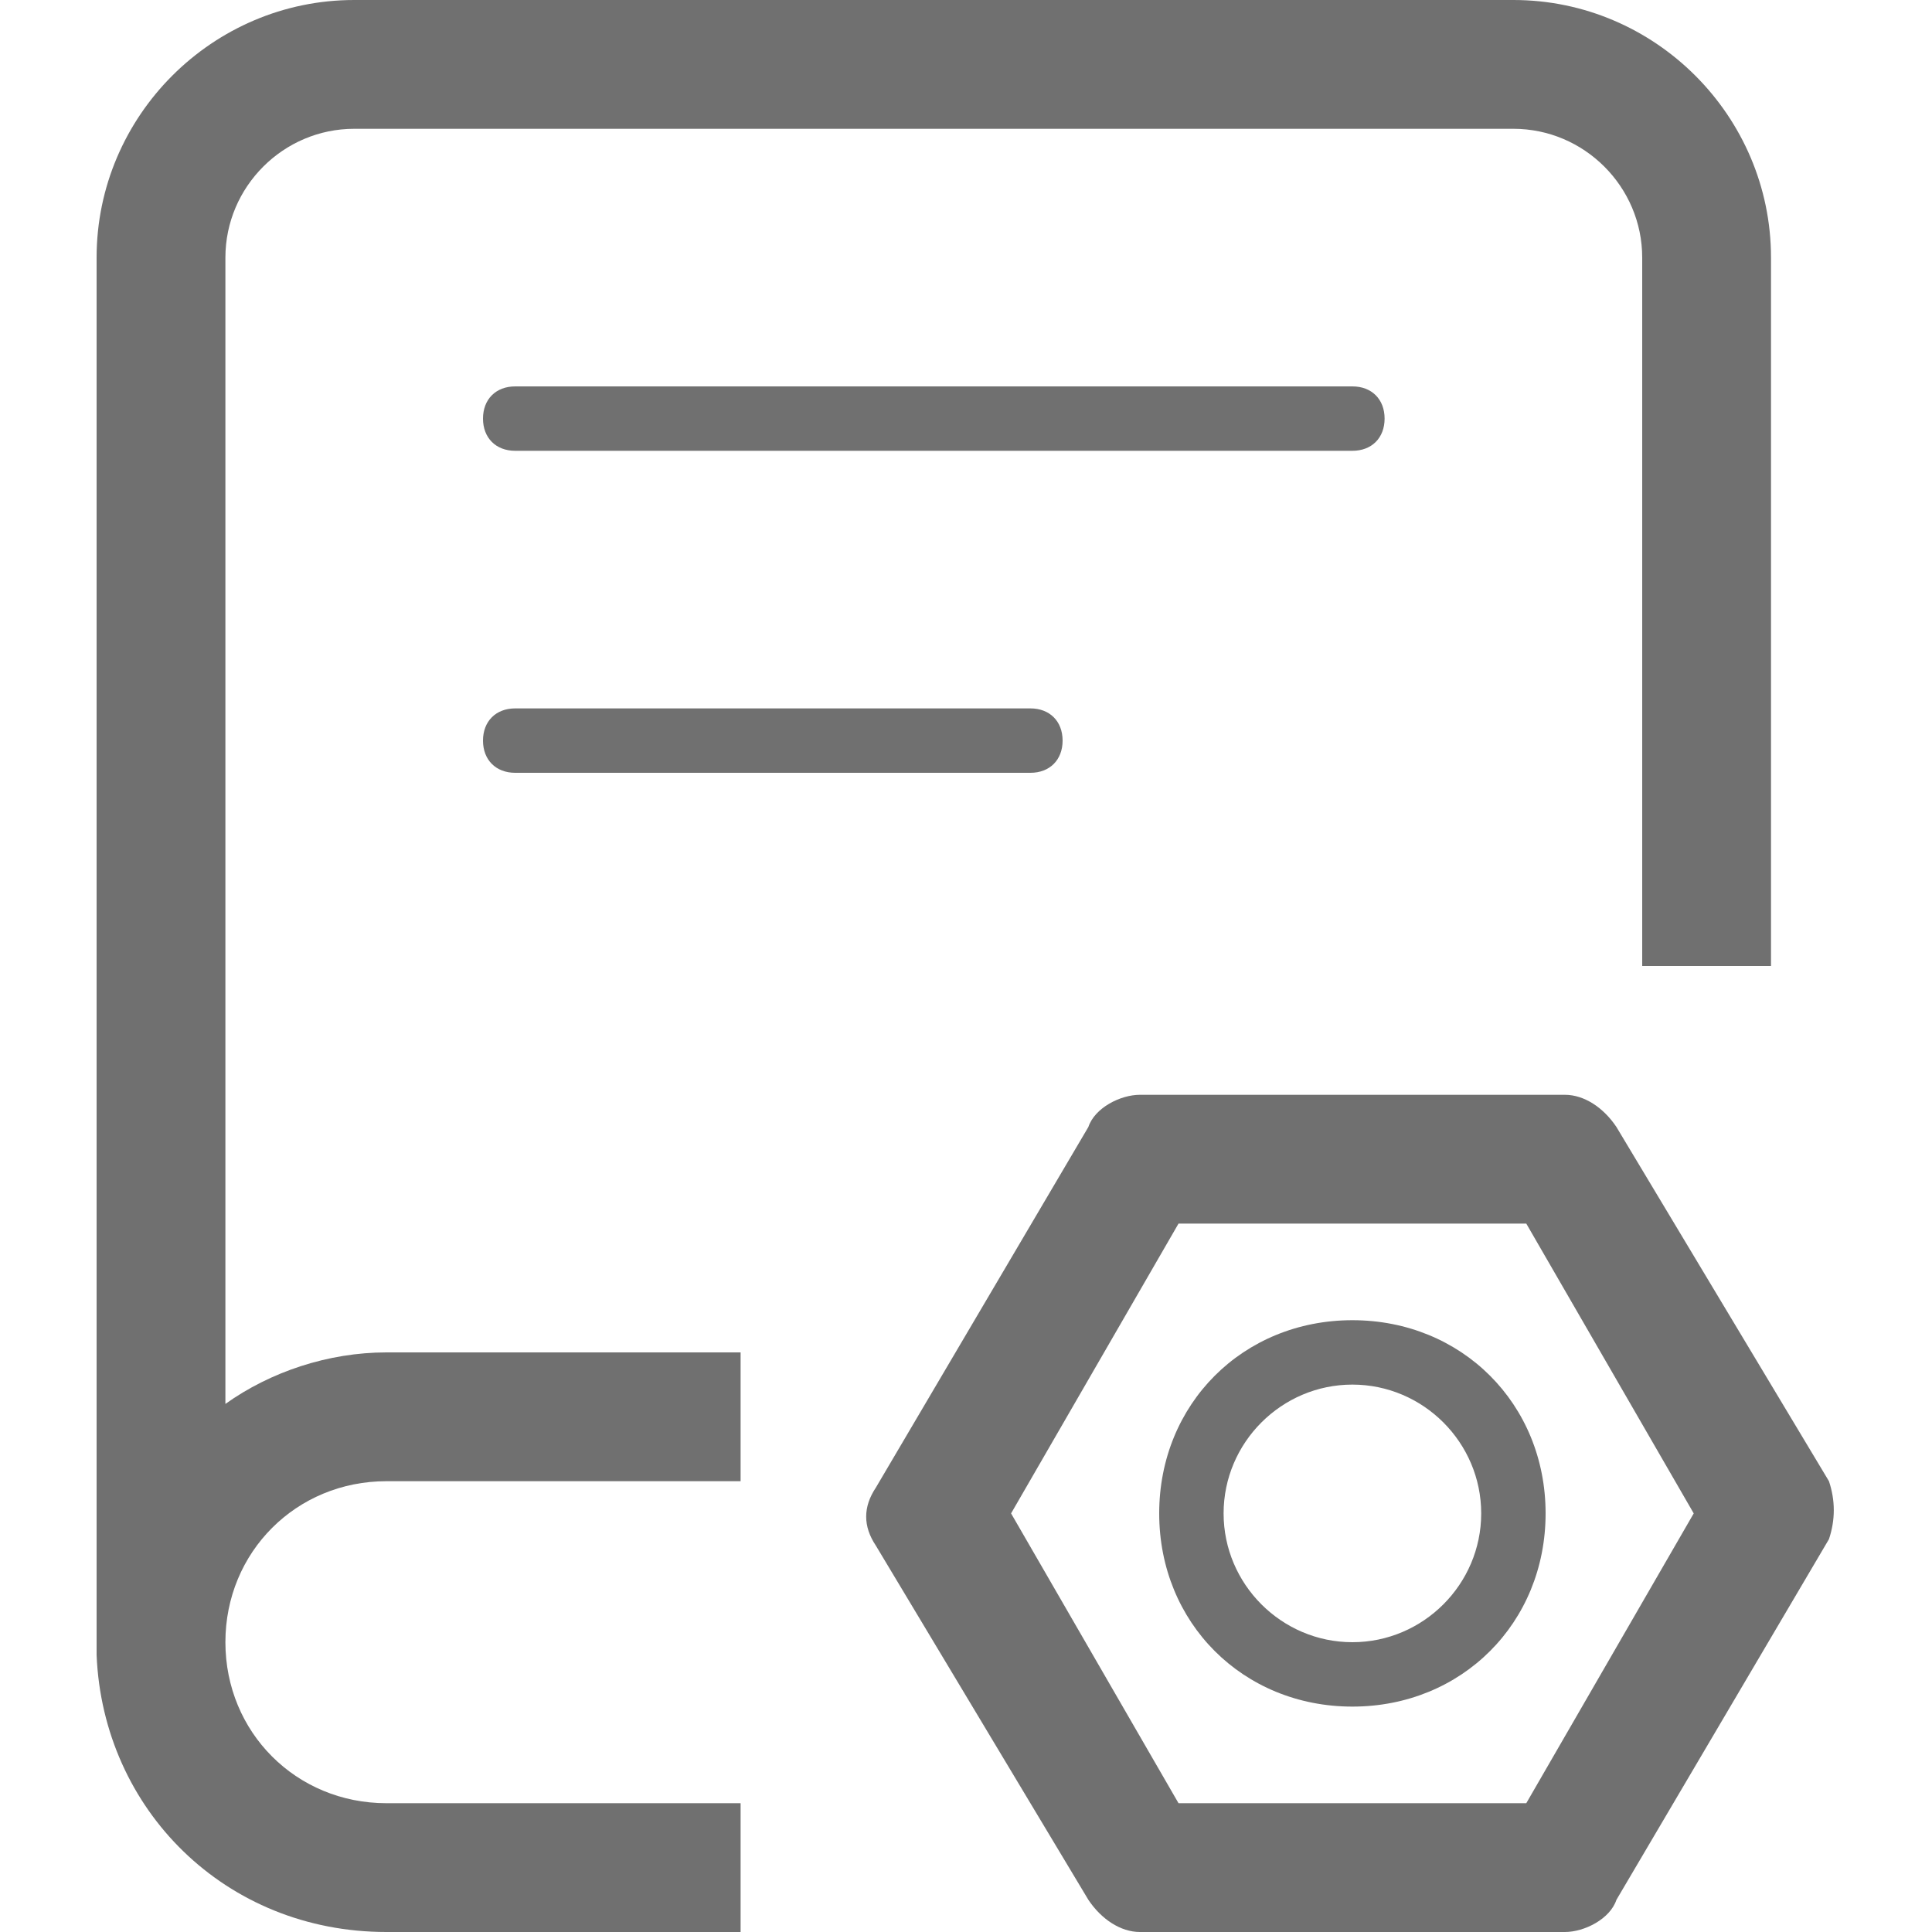
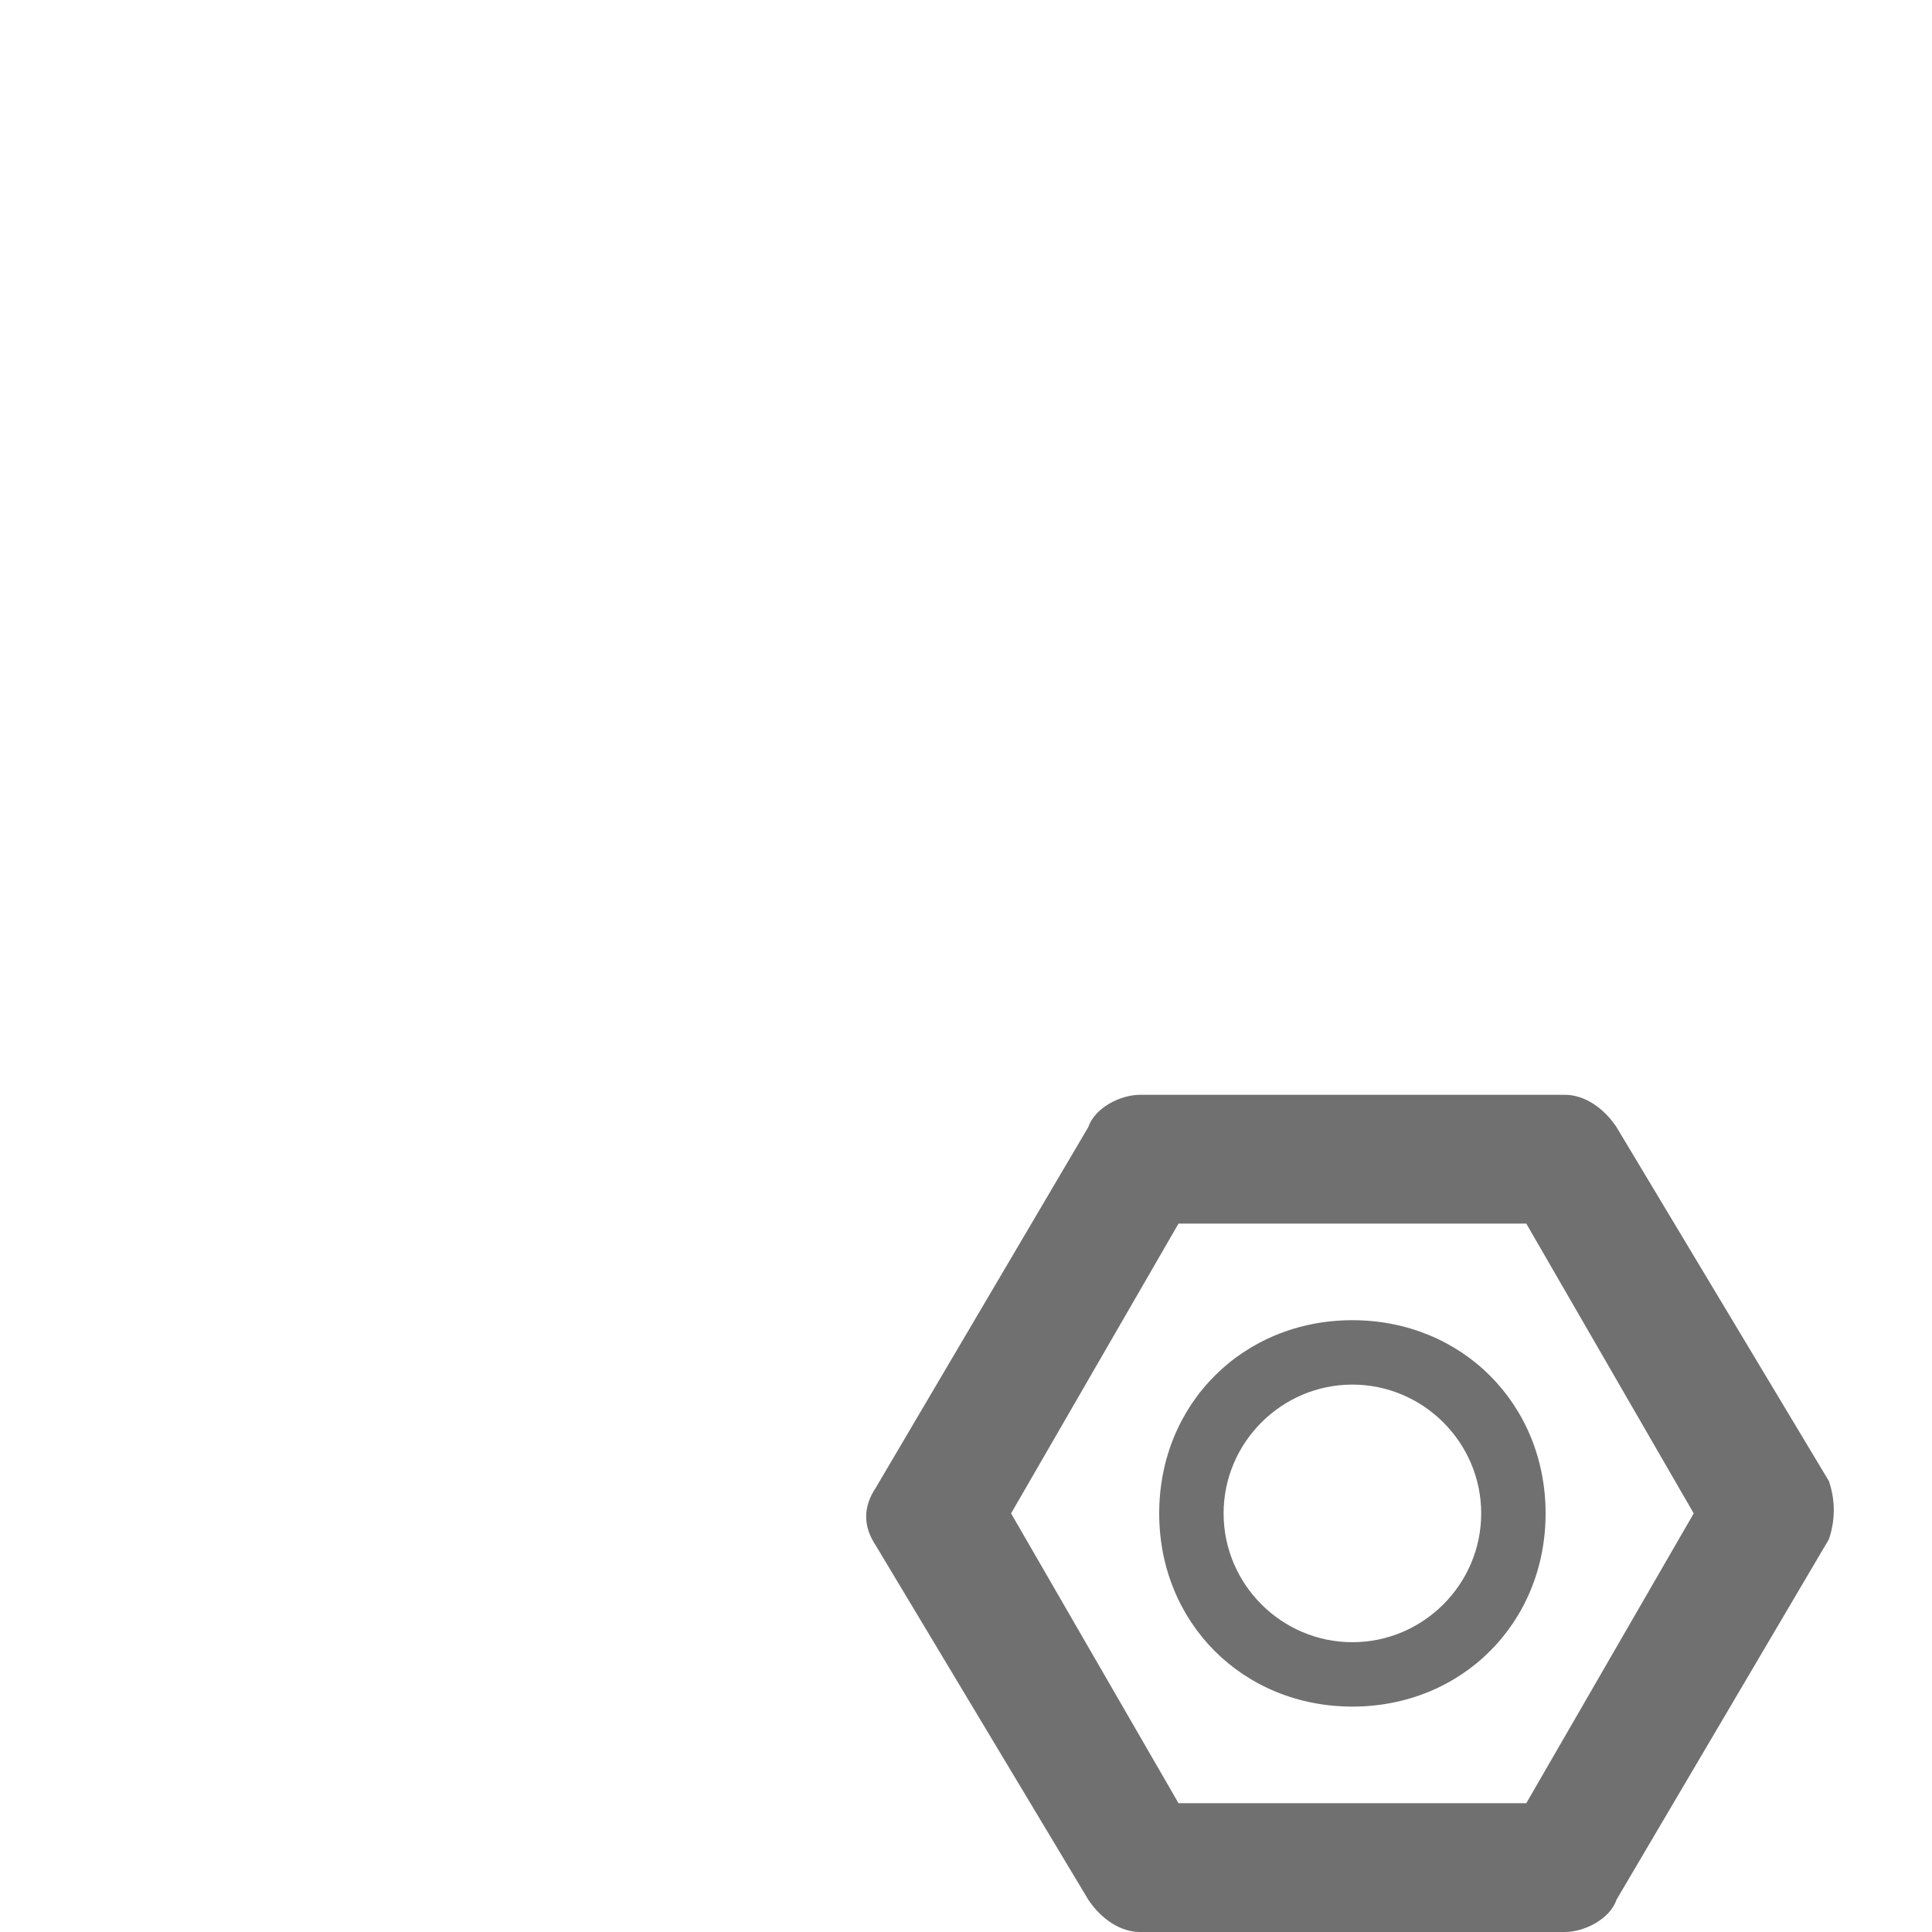
<svg xmlns="http://www.w3.org/2000/svg" t="1733103313265" class="icon" viewBox="0 0 1024 1024" version="1.1" p-id="66448" width="80" height="80">
  <path d="M969.387 785.067l-112.64-187.733c-6.827-10.24-17.067-17.067-27.307-17.067h-225.28c-10.24 0-23.893 6.827-27.307 17.067l-112.64 191.147c-6.827 10.24-6.827 20.48 0 30.72l112.64 187.733c6.827 10.24 17.067 17.067 27.307 17.067h225.28c10.24 0 23.893-6.827 27.307-17.067l112.64-191.147c3.413-10.24 3.413-20.48 0-30.72z m-160.427 170.667h-184.32l-88.747-153.6 88.747-153.6h184.32l88.747 153.6-88.747 153.6z" fill="#707070" p-id="66449" />
  <path d="M716.8 699.733c-58.027 0-102.4 44.373-102.4 102.4s44.373 102.4 102.4 102.4 102.4-44.373 102.4-102.4-44.373-102.4-102.4-102.4z m0 170.667c-37.547 0-68.267-30.72-68.267-68.267s30.72-68.267 68.267-68.267 68.267 30.72 68.267 68.267-30.72 68.267-68.267 68.267z" fill="#707070" p-id="66450" />
-   <path d="M119.467 744.107V136.533c0-37.547 30.72-68.267 68.267-68.267h614.4c37.547 0 68.267 30.72 68.267 68.267v375.467h68.267V136.533c0-75.093-61.44-136.533-136.533-136.533H187.733C112.64 0 51.2 61.44 51.2 136.533v740.693C54.613 959.147 119.467 1024 204.8 1024H392.533v-68.267H204.8C157.013 955.733 119.467 918.187 119.467 870.4S157.013 785.067 204.8 785.067H392.533v-68.267H204.8c-30.72 0-61.44 10.24-85.333 27.307z" fill="#707070" p-id="66451" />
-   <path d="M733.867 221.867c0-10.24-6.827-17.067-17.067-17.067h-443.733c-10.24 0-17.067 6.827-17.067 17.067s6.827 17.067 17.067 17.067h443.733c10.24 0 17.067-6.827 17.067-17.067zM273.067 375.467c-10.24 0-17.067 6.827-17.067 17.067s6.827 17.067 17.067 17.067h273.067c10.24 0 17.067-6.827 17.067-17.067s-6.827-17.067-17.067-17.067h-273.067z" fill="#707070" p-id="66452" />
</svg>